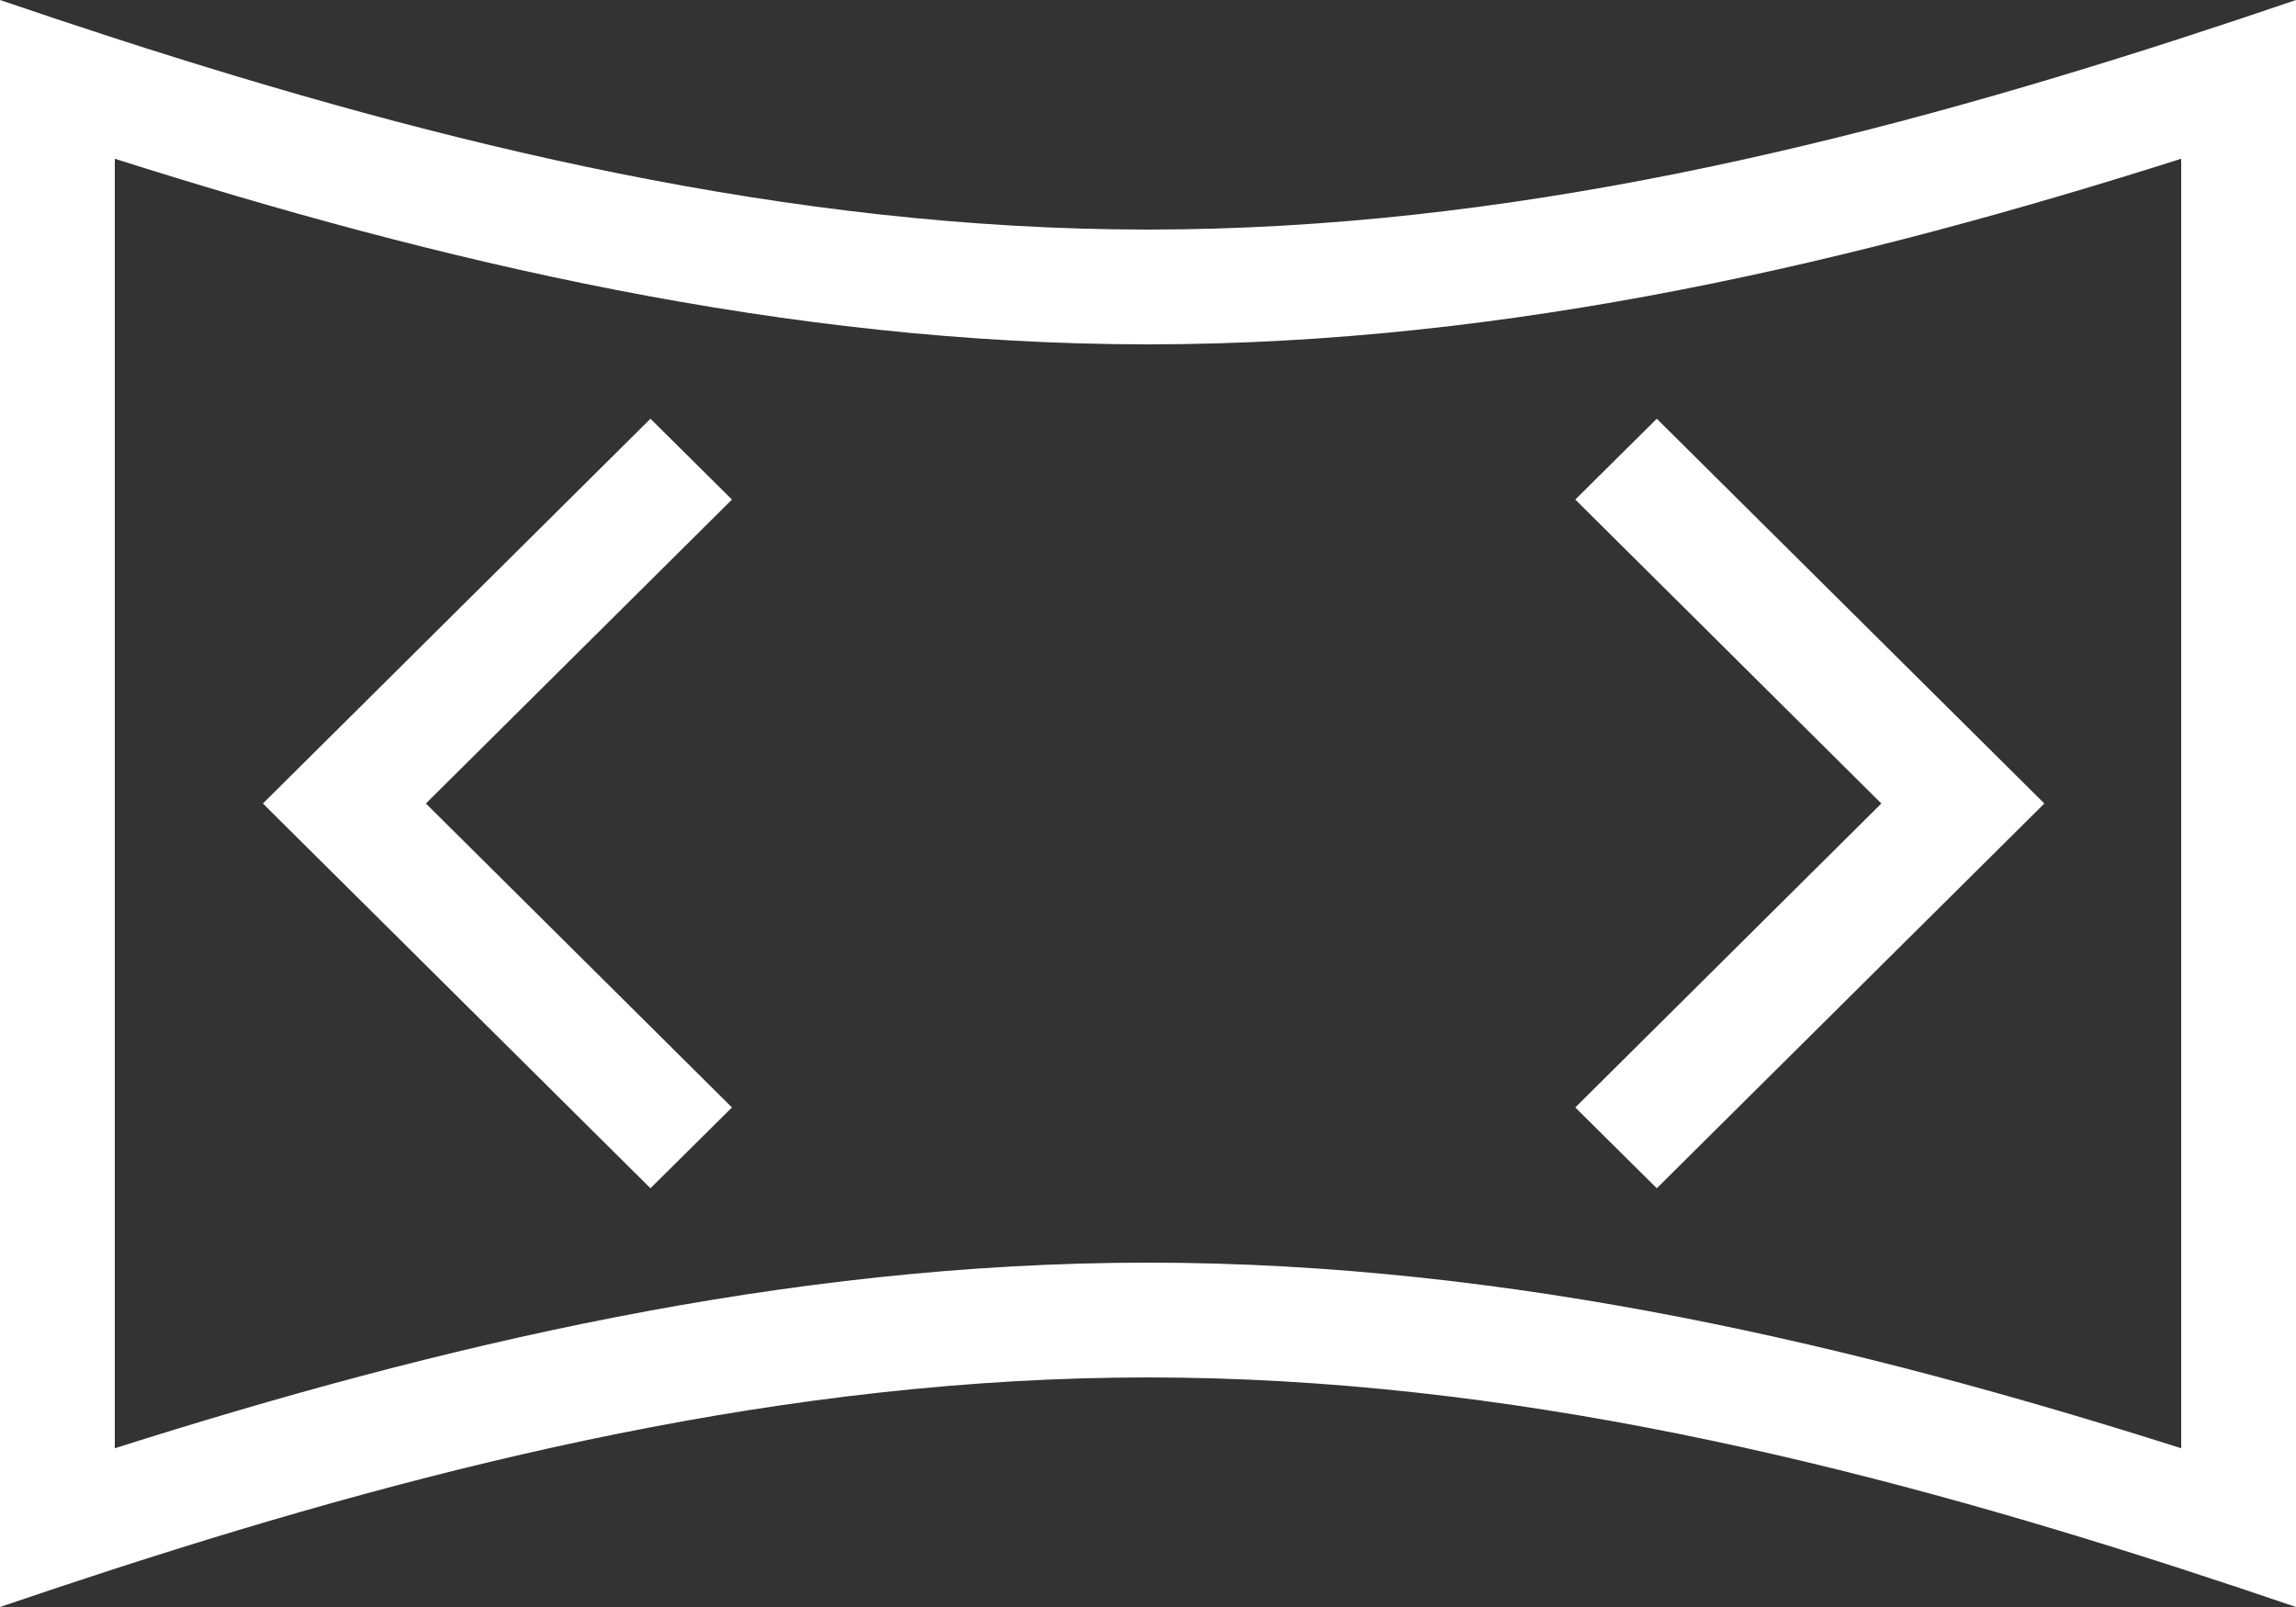
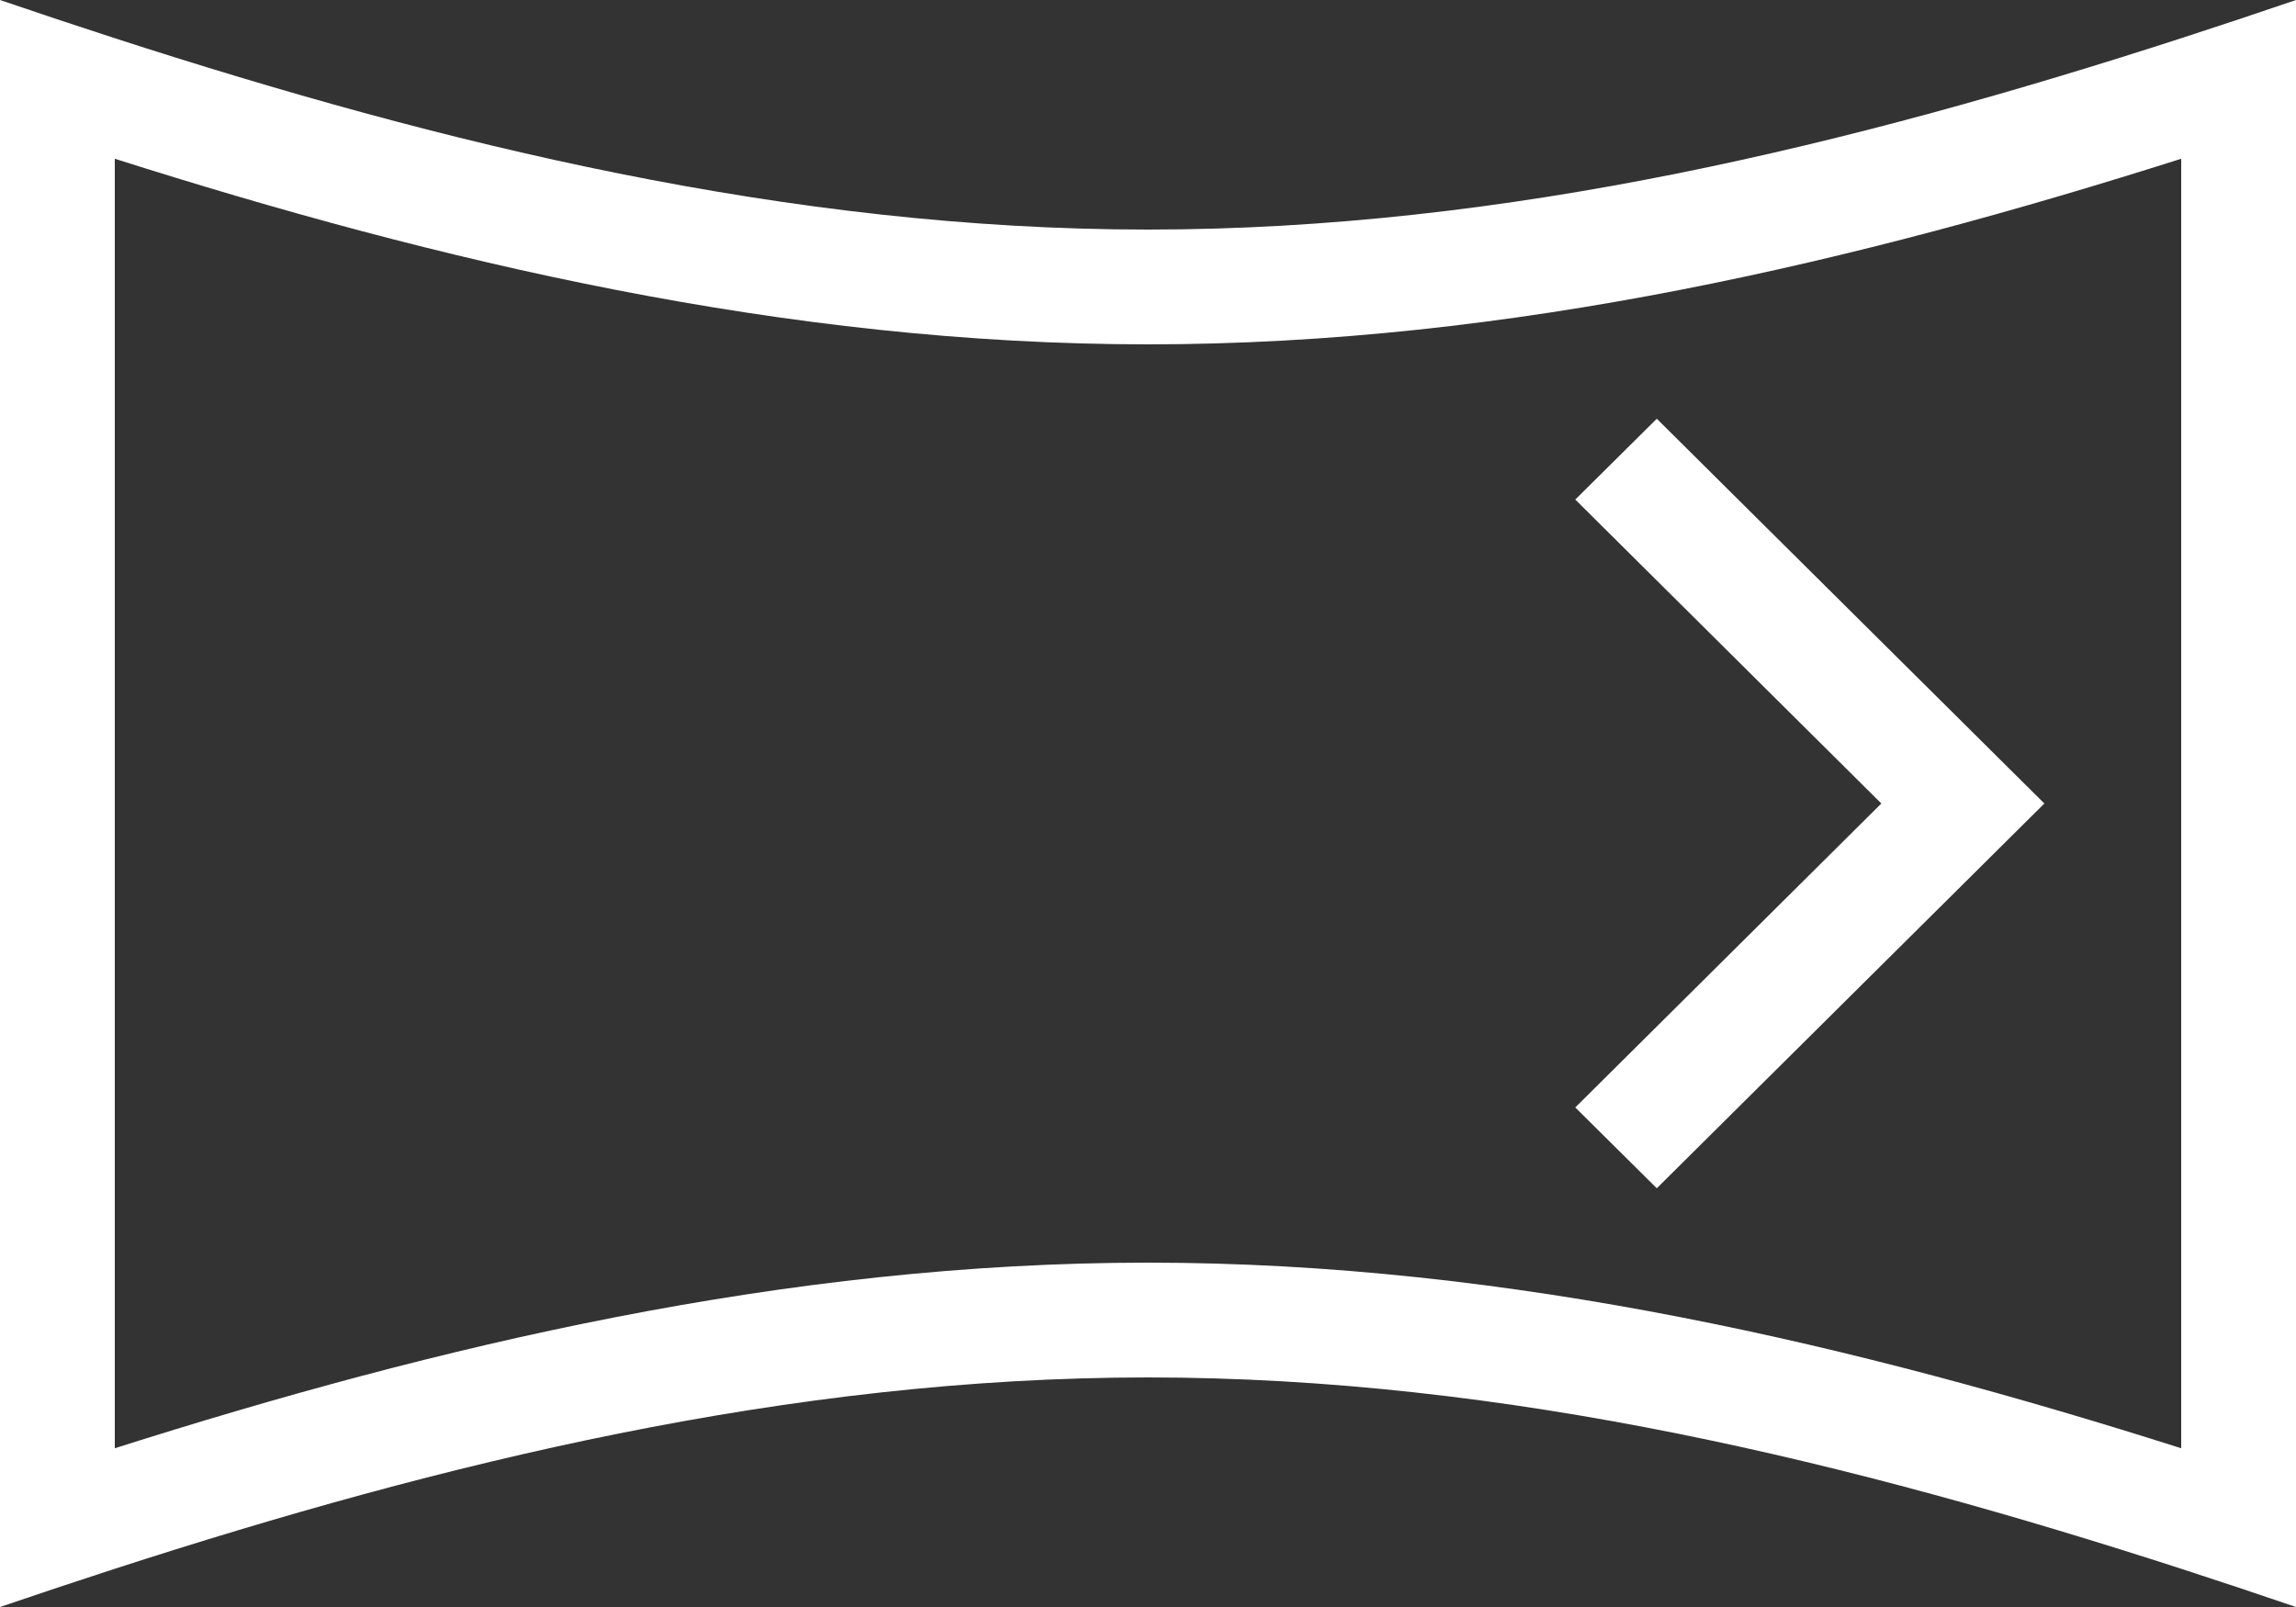
<svg xmlns="http://www.w3.org/2000/svg" width="20" height="14" viewBox="0 0 20 14" fill="none">
  <rect x="0" y="0" width="20" height="14" fill="#333333" stroke="none" />
  <path fill-rule="evenodd" clip-rule="evenodd" d="M0 14C0.331 13.887 0.664 13.776 1 13.667C3.848 12.745 6.87 12 10 12C13.13 12 16.152 12.745 19 13.667C19.336 13.776 19.669 13.887 20 14V0C19.669 0.113 19.336 0.224 19 0.333C16.152 1.255 13.13 2 10 2C6.87 2 3.848 1.255 1 0.333C0.664 0.224 0.331 0.113 0 0V14ZM1 1.383V12.617C3.805 11.726 6.836 11 10 11C13.164 11 16.195 11.726 19 12.617V1.383C16.195 2.274 13.164 3 10 3C6.836 3 3.805 2.274 1 1.383Z" fill="white" />
-   <path fill-rule="evenodd" clip-rule="evenodd" d="M3.71 7L6.376 4.352L5.666 3.648L2.29 7L5.666 10.352L6.376 9.648L3.71 7Z" fill="white" />
  <path fill-rule="evenodd" clip-rule="evenodd" d="M16.388 7L13.722 4.352L14.432 3.648L17.808 7L14.432 10.352L13.722 9.648L16.388 7Z" fill="white" />
</svg>